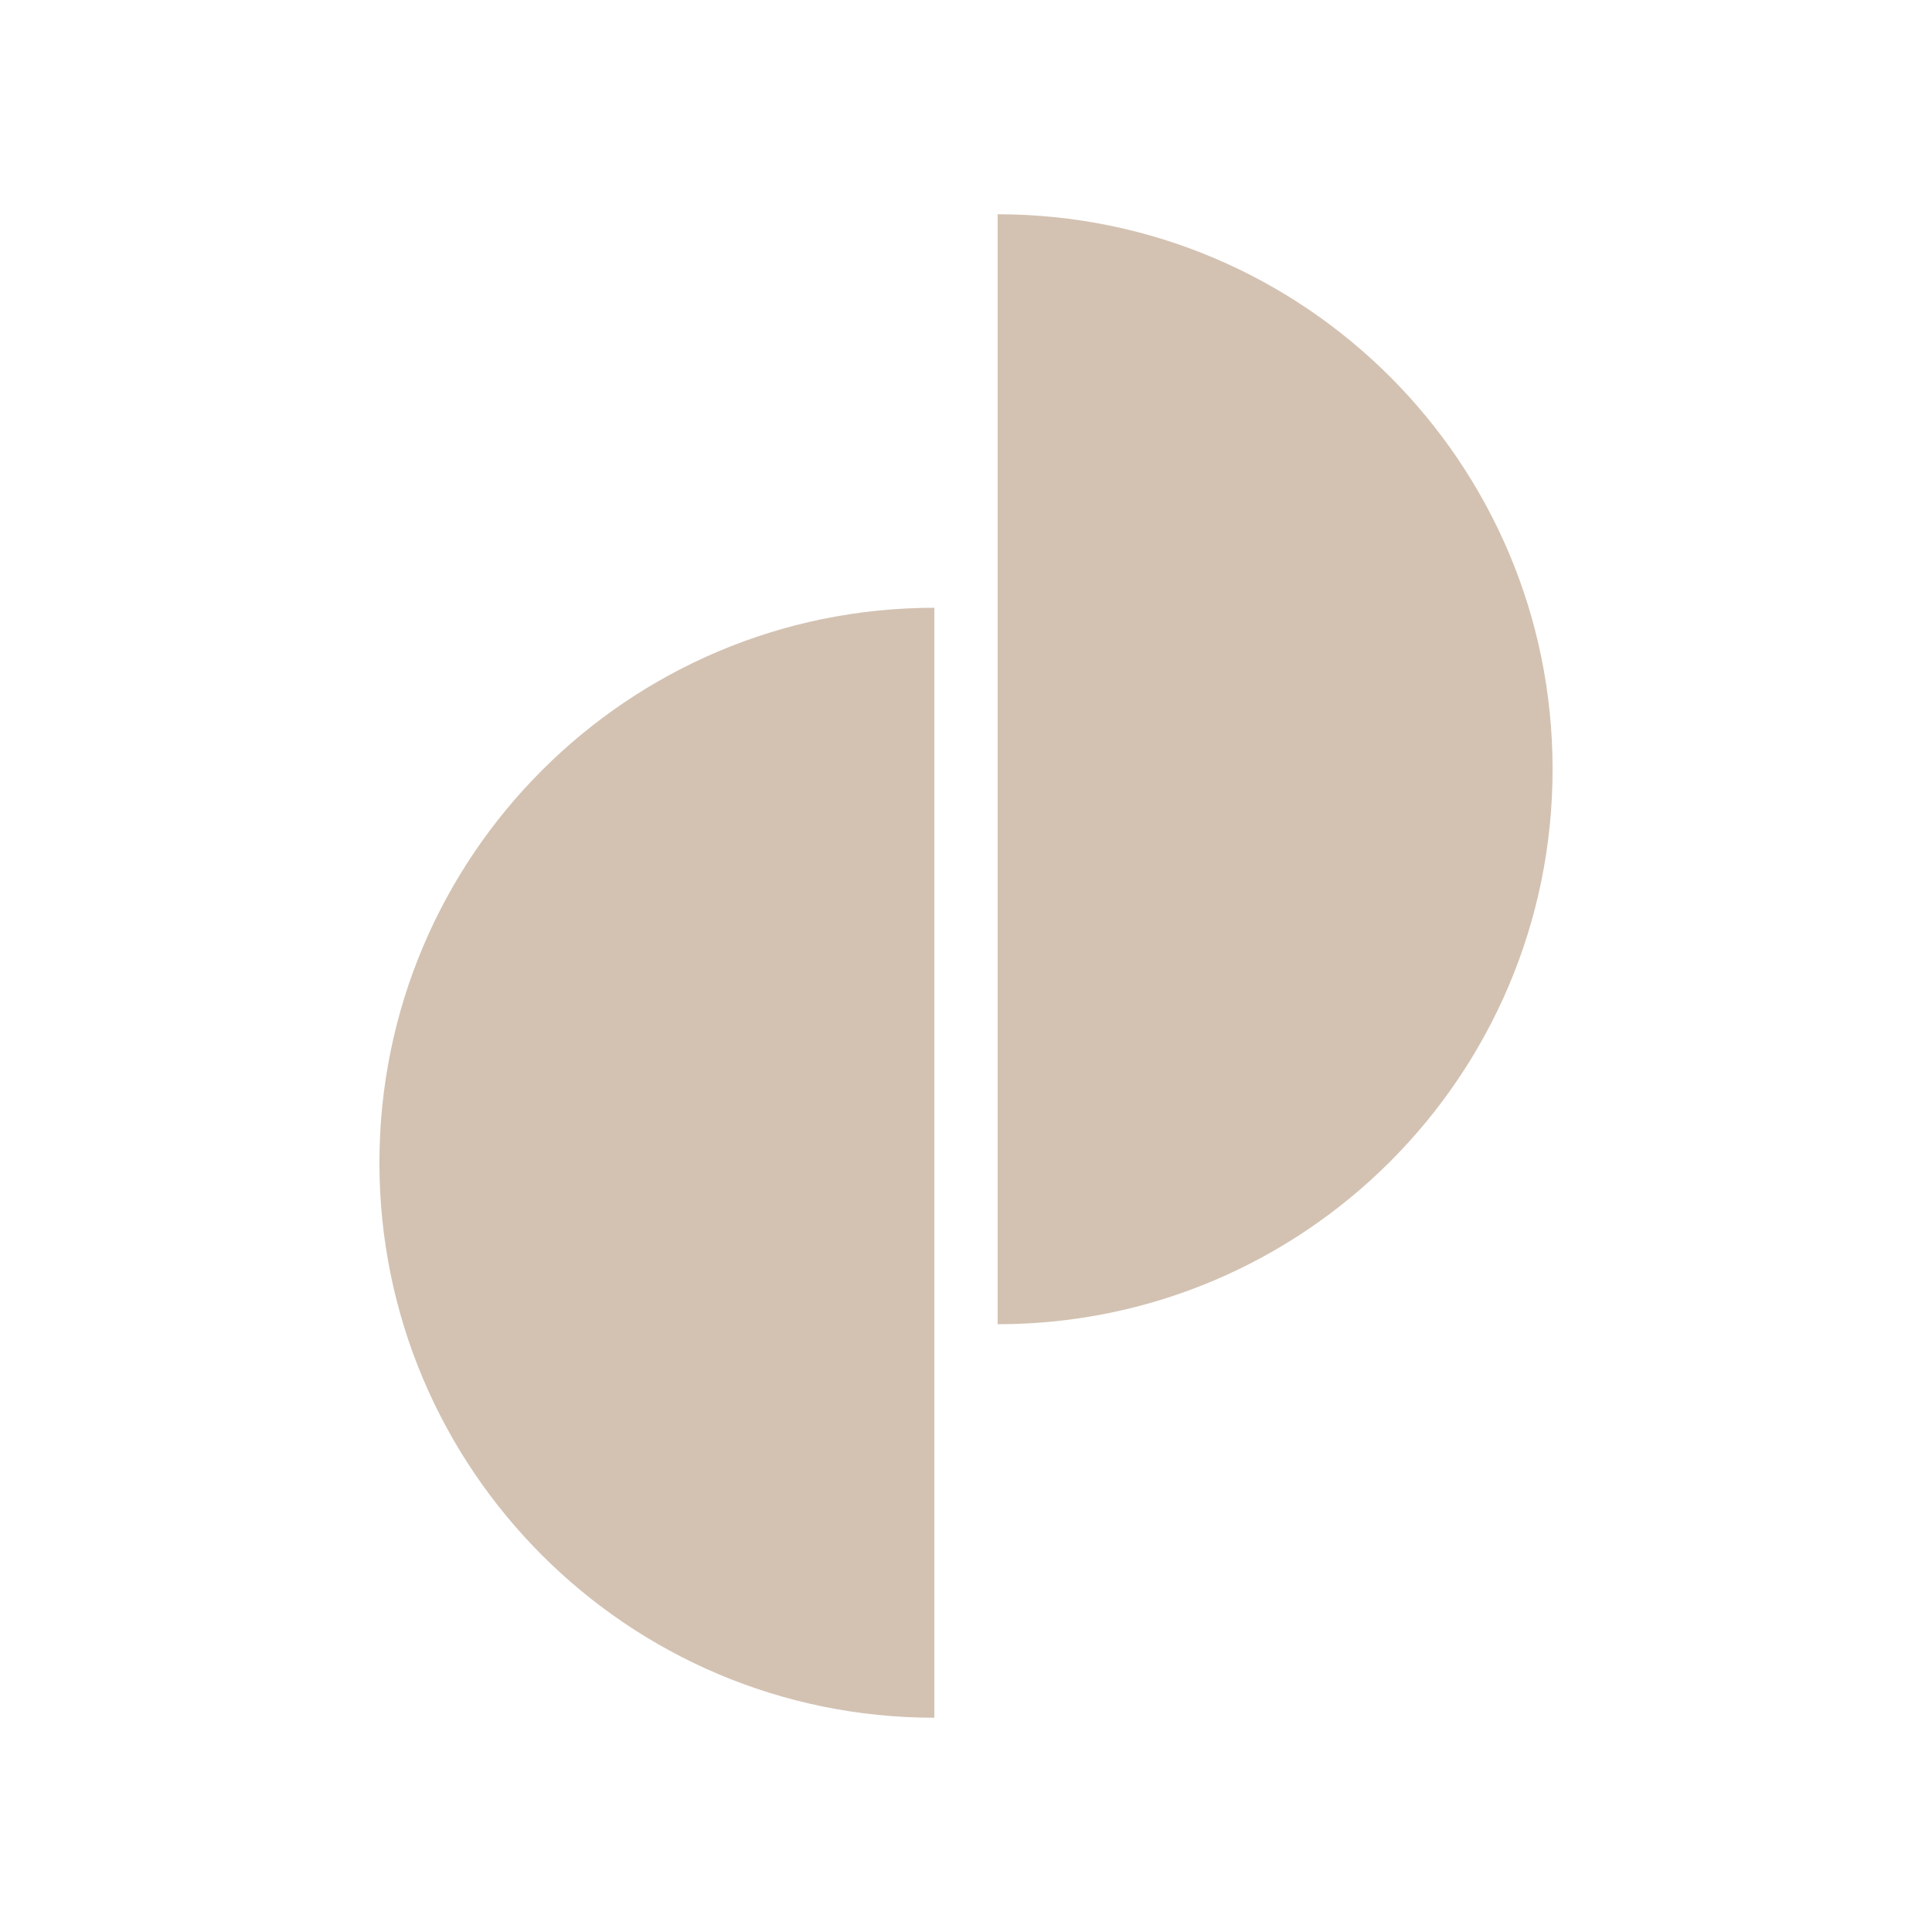
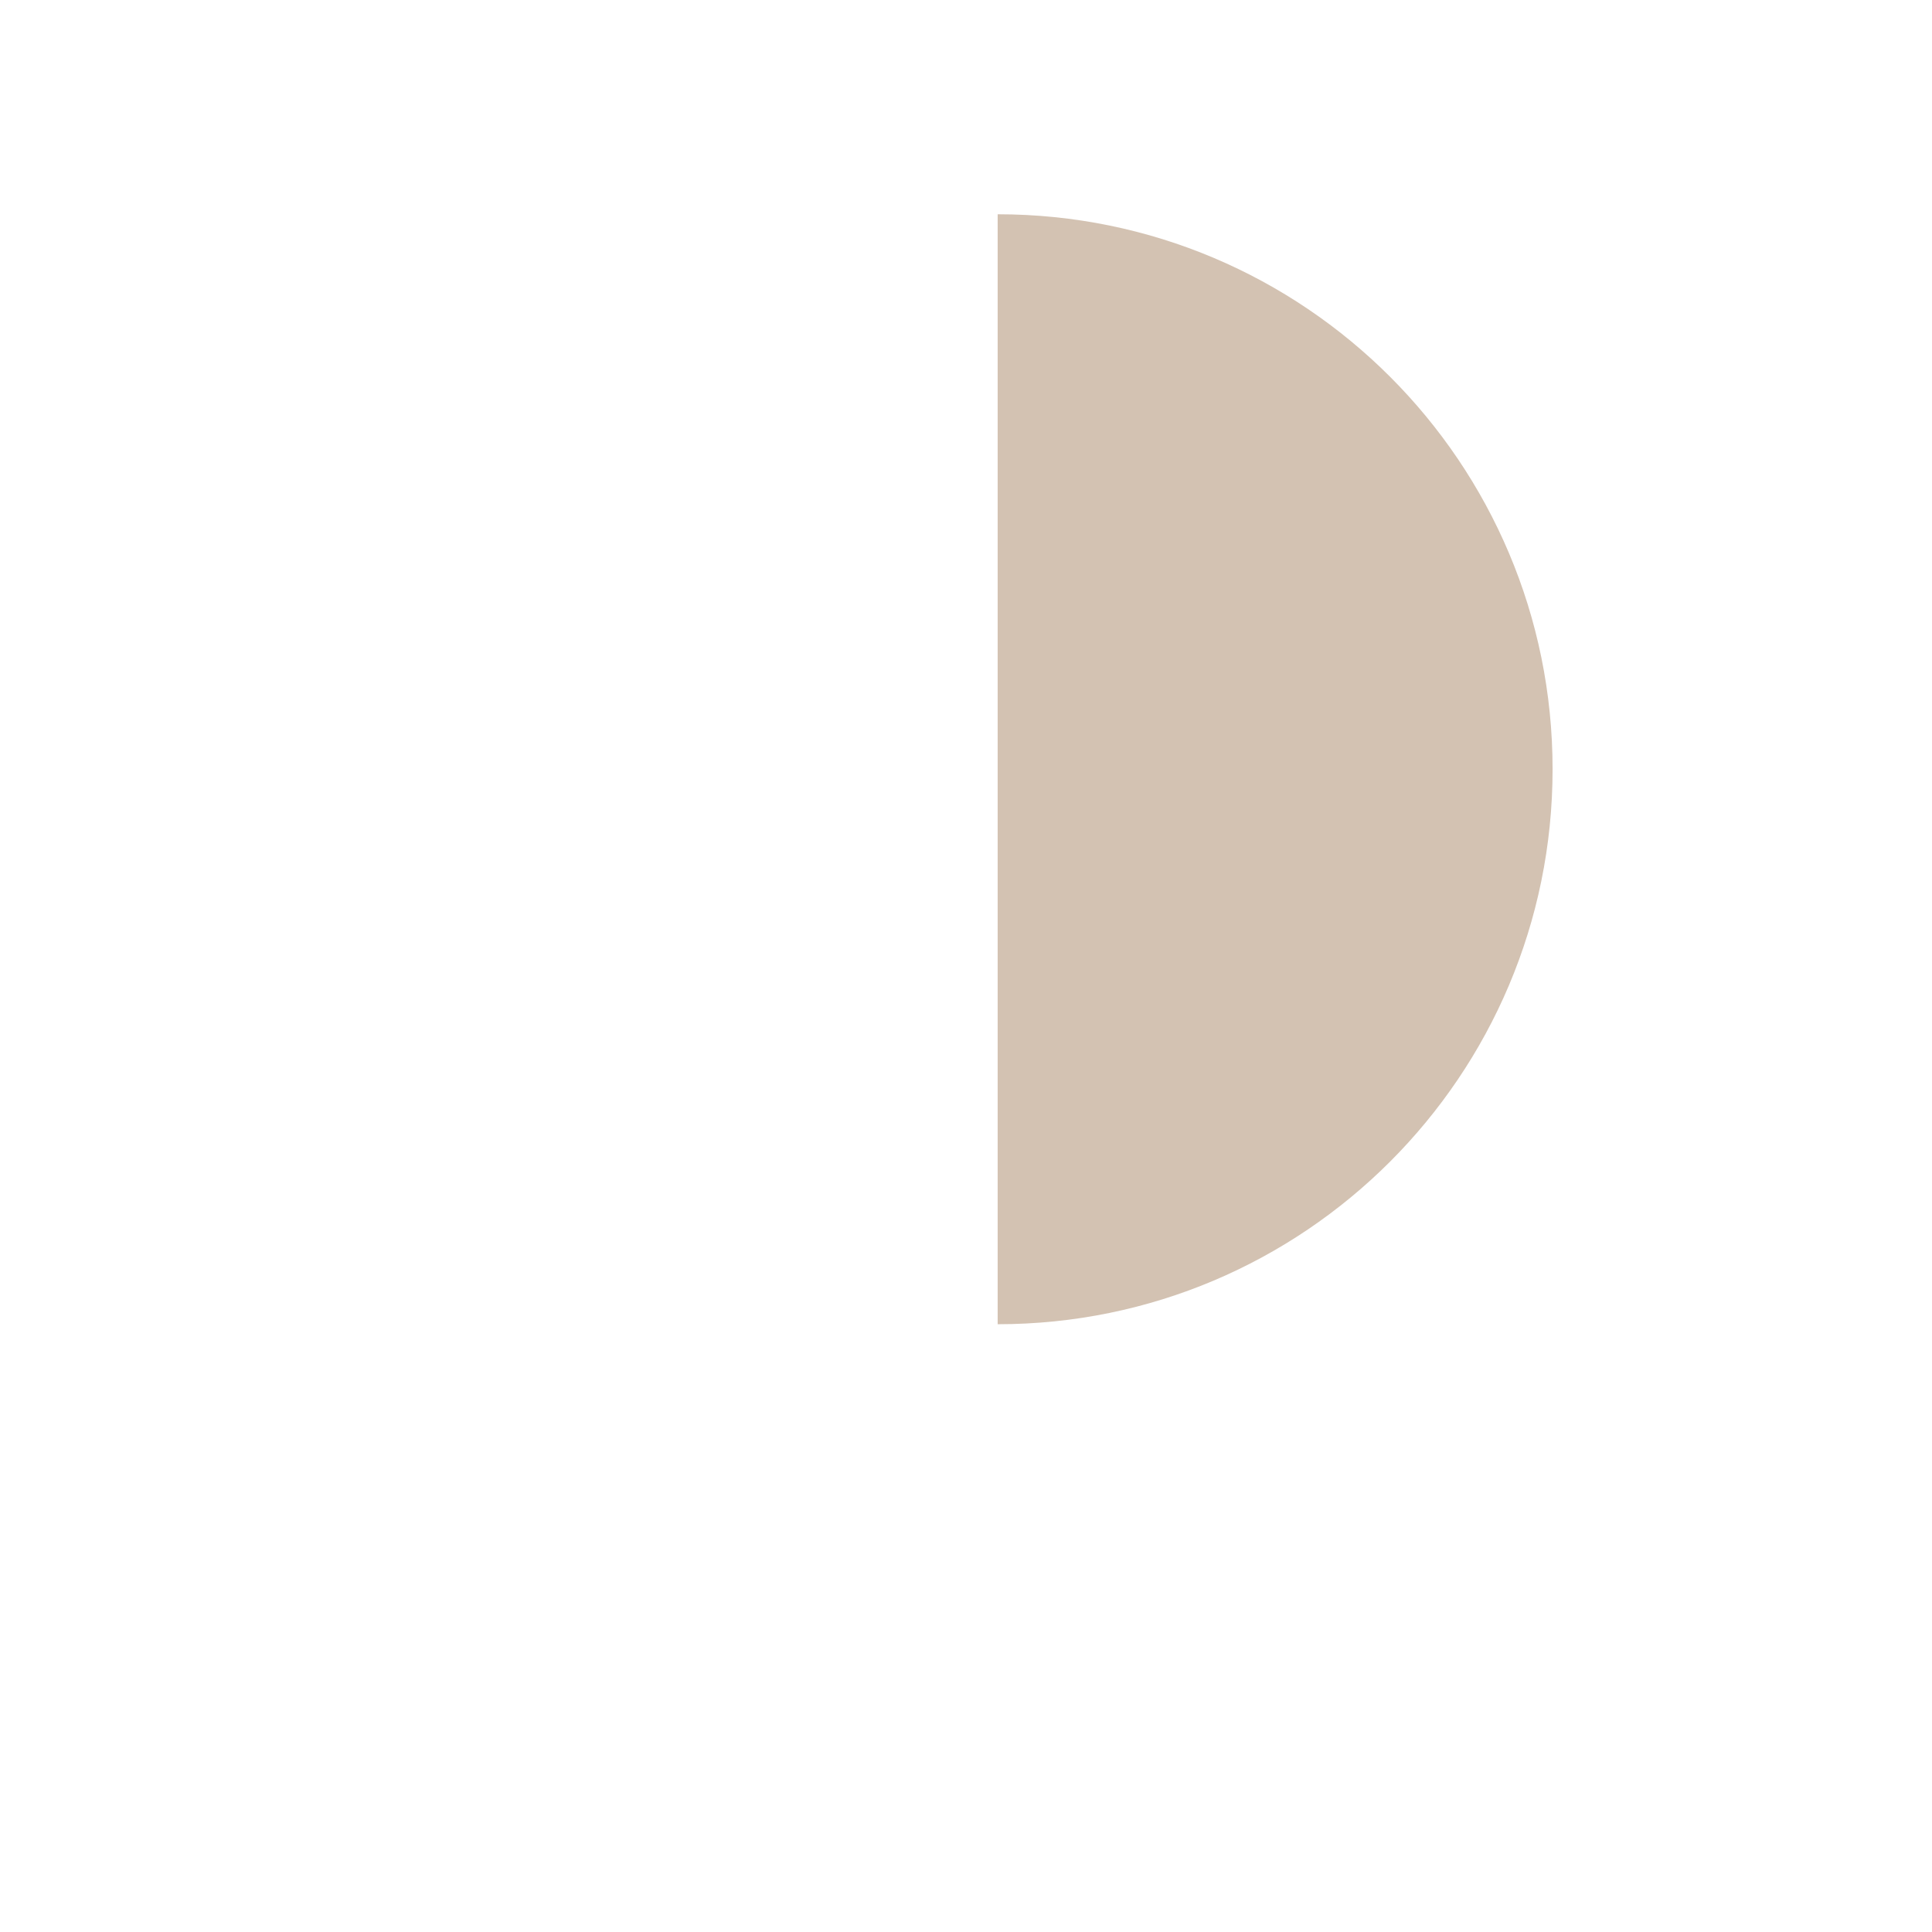
<svg xmlns="http://www.w3.org/2000/svg" version="1.0" id="Layer_1" x="0px" y="0px" viewBox="0 0 144 144" style="enable-background:new 0 0 144 144;" xml:space="preserve">
  <style type="text/css">
	.st0{fill:#D3C2B2;}
	.st1{fill:#6A6875;}
	.st2{fill:none;stroke:#FFFFFF;stroke-width:3;stroke-miterlimit:10;}
	.st3{opacity:0.5;fill:#808285;}
	.st4{fill:#F1F2F2;}
	.st5{fill:#D3C2B2;stroke:#D3C2B2;stroke-miterlimit:10;}
	.st6{fill:none;stroke:#D3C2B2;stroke-width:5;stroke-miterlimit:10;}
</style>
-   <path class="st0" d="M69.64,128.03l0-82.73c-22.84,0-41.36,18.52-41.36,41.36S46.79,128.03,69.64,128.03z" />
  <path class="st0" d="M74.36,15.97l0,82.73c22.84,0,41.36-18.52,41.36-41.36C115.73,34.49,97.21,15.97,74.36,15.97z" />
</svg>